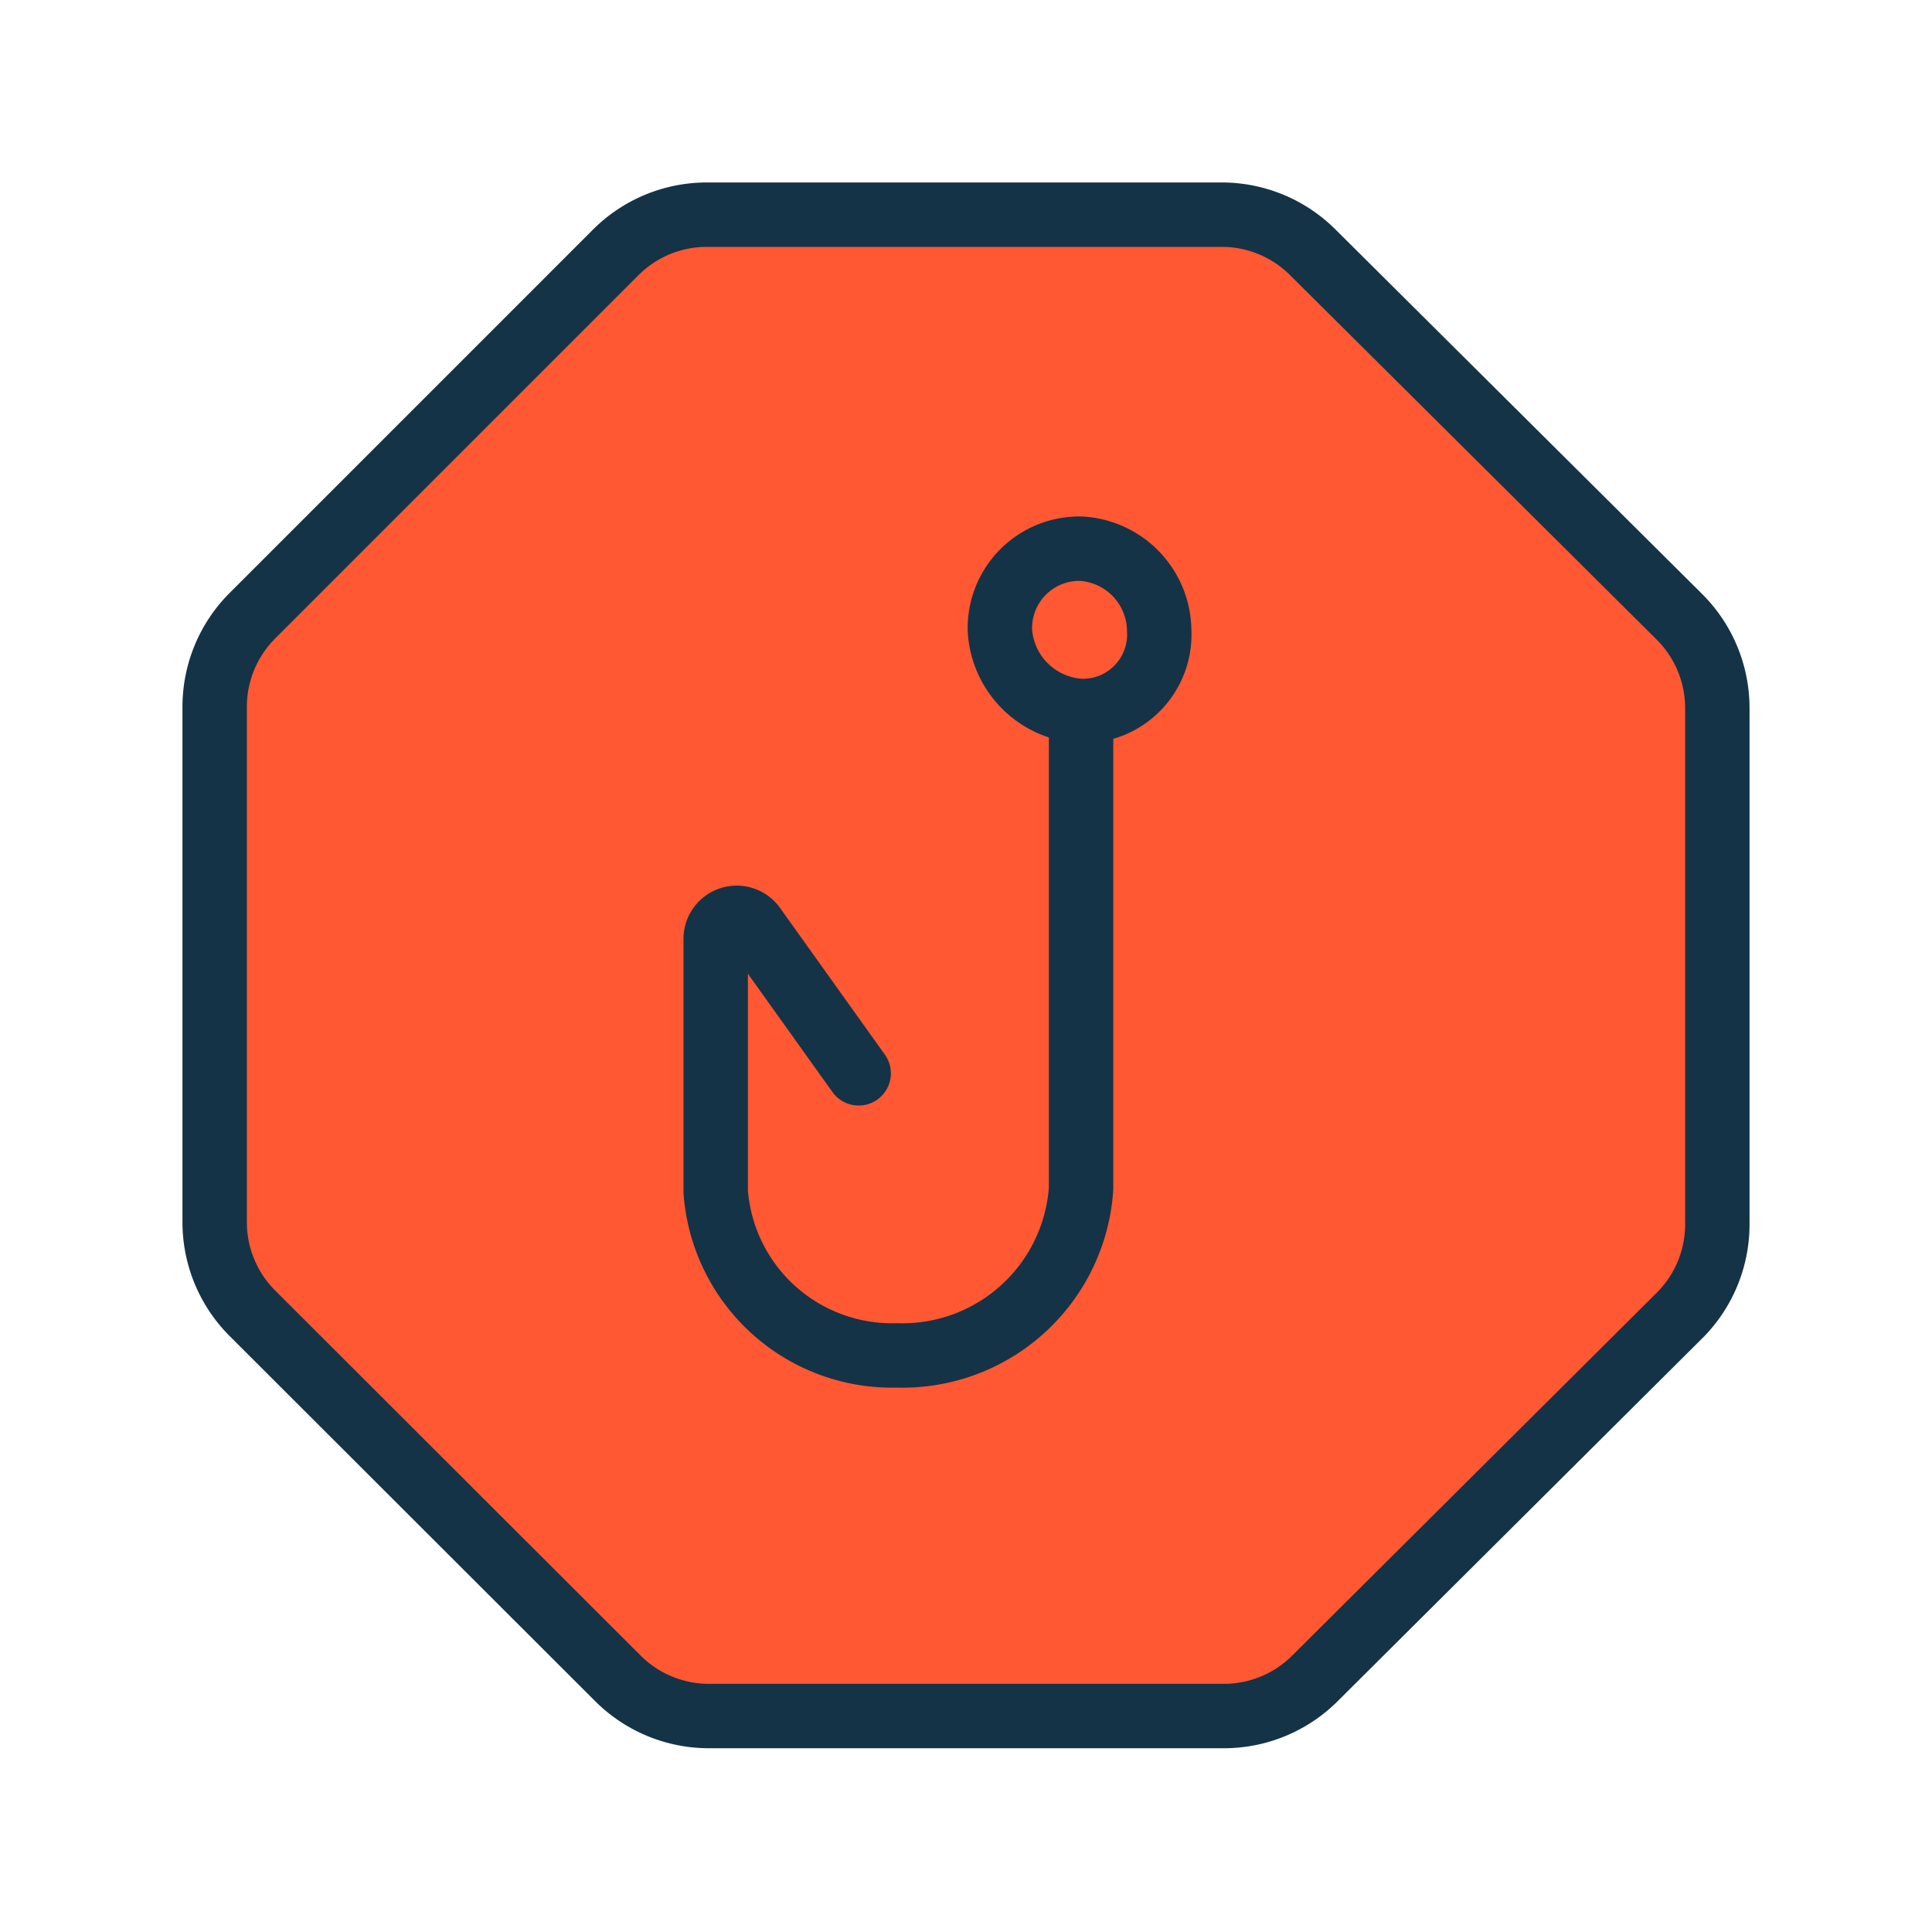
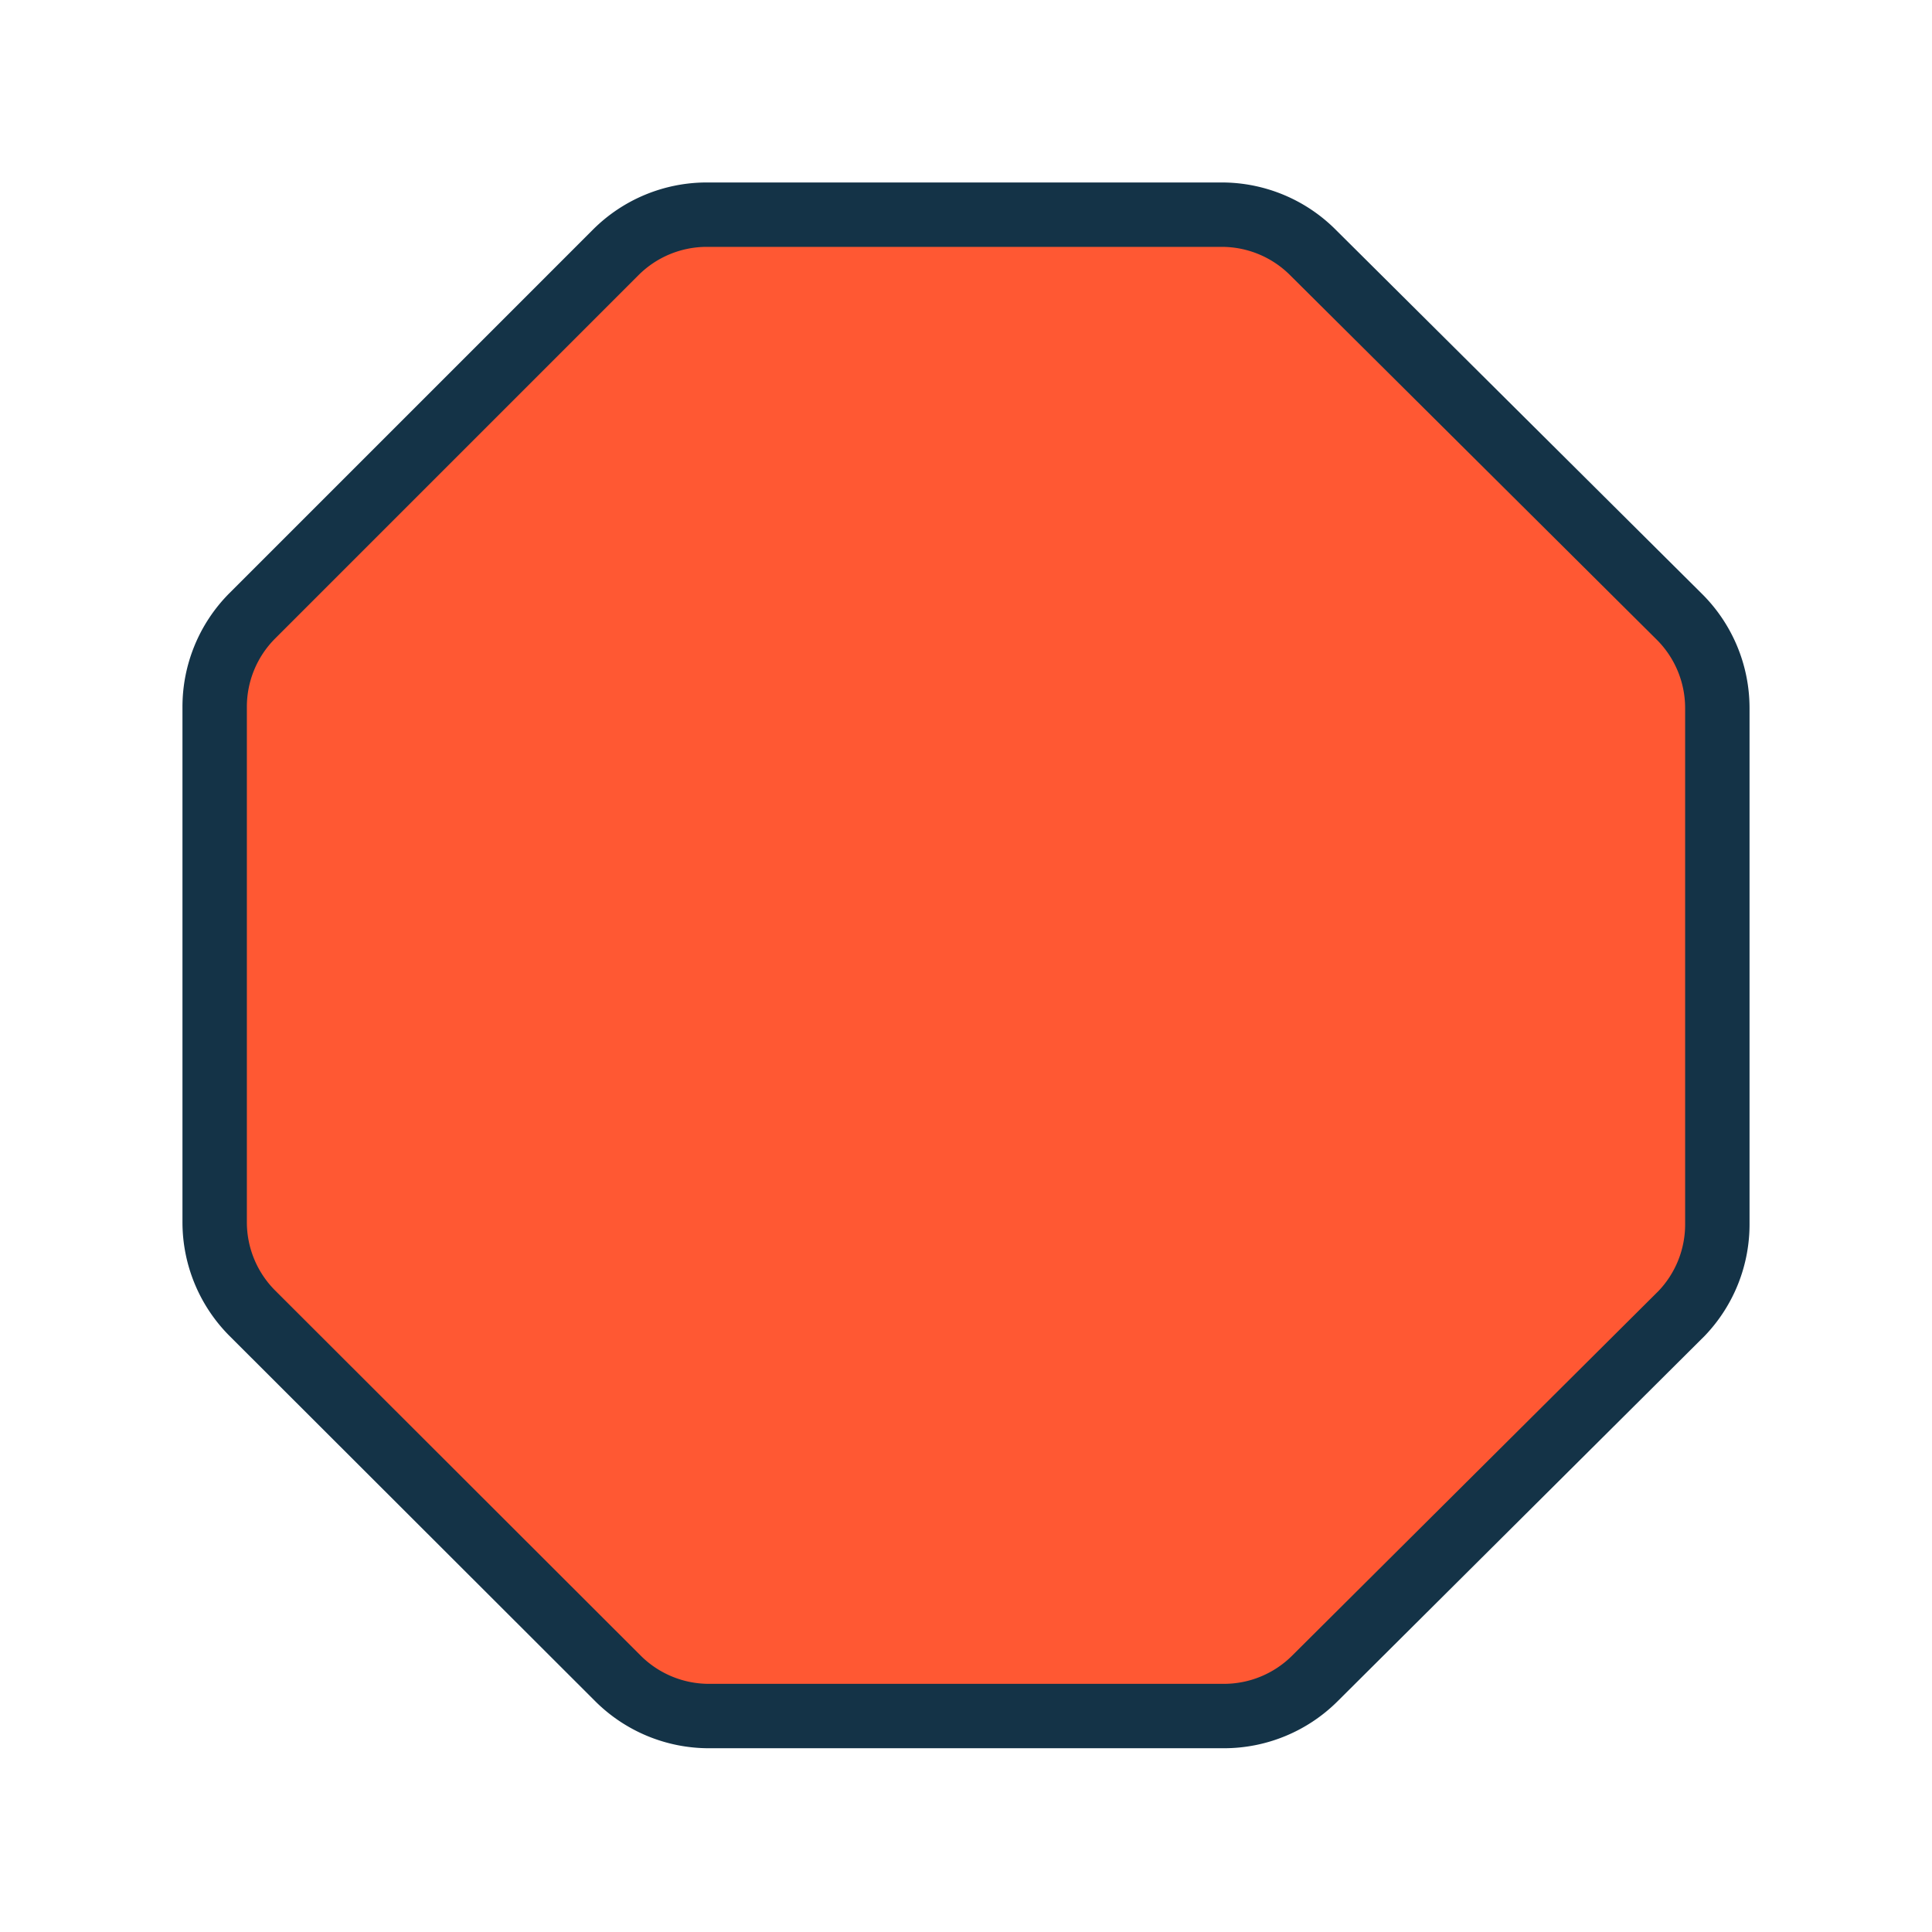
<svg xmlns="http://www.w3.org/2000/svg" width="45" height="45" viewBox="0 0 45 45">
  <defs>
    <style>.a{fill:#ff5833;}.a,.b{stroke:#143347;stroke-linecap:round;stroke-linejoin:round;stroke-width:1.5px;}.b{fill:none;}</style>
  </defs>
  <path class="a" d="M5,16.47v12a3,3,0,0,0,.88,2.12l8.51,8.5a3,3,0,0,0,2.12.88h12a3,3,0,0,0,2.11-.87l8.55-8.51A3,3,0,0,0,40,28.49v-12a3,3,0,0,0-.89-2.13L30.57,5.87A3,3,0,0,0,28.46,5h-12a3,3,0,0,0-2.12.88L5.87,14.35A3,3,0,0,0,5,16.47Z" />
-   <path class="b" d="M20,25,17.57,21.6a.49.49,0,0,0-.9.28v5.88a4.12,4.12,0,0,0,4.22,3.81,4.17,4.17,0,0,0,4.29-3.88V16.56m0,0a2,2,0,0,1-1.89-1.87,1.85,1.85,0,0,1,1.89-1.91A1.93,1.93,0,0,1,27,14.69,1.78,1.78,0,0,1,25.18,16.56Z" />
</svg>